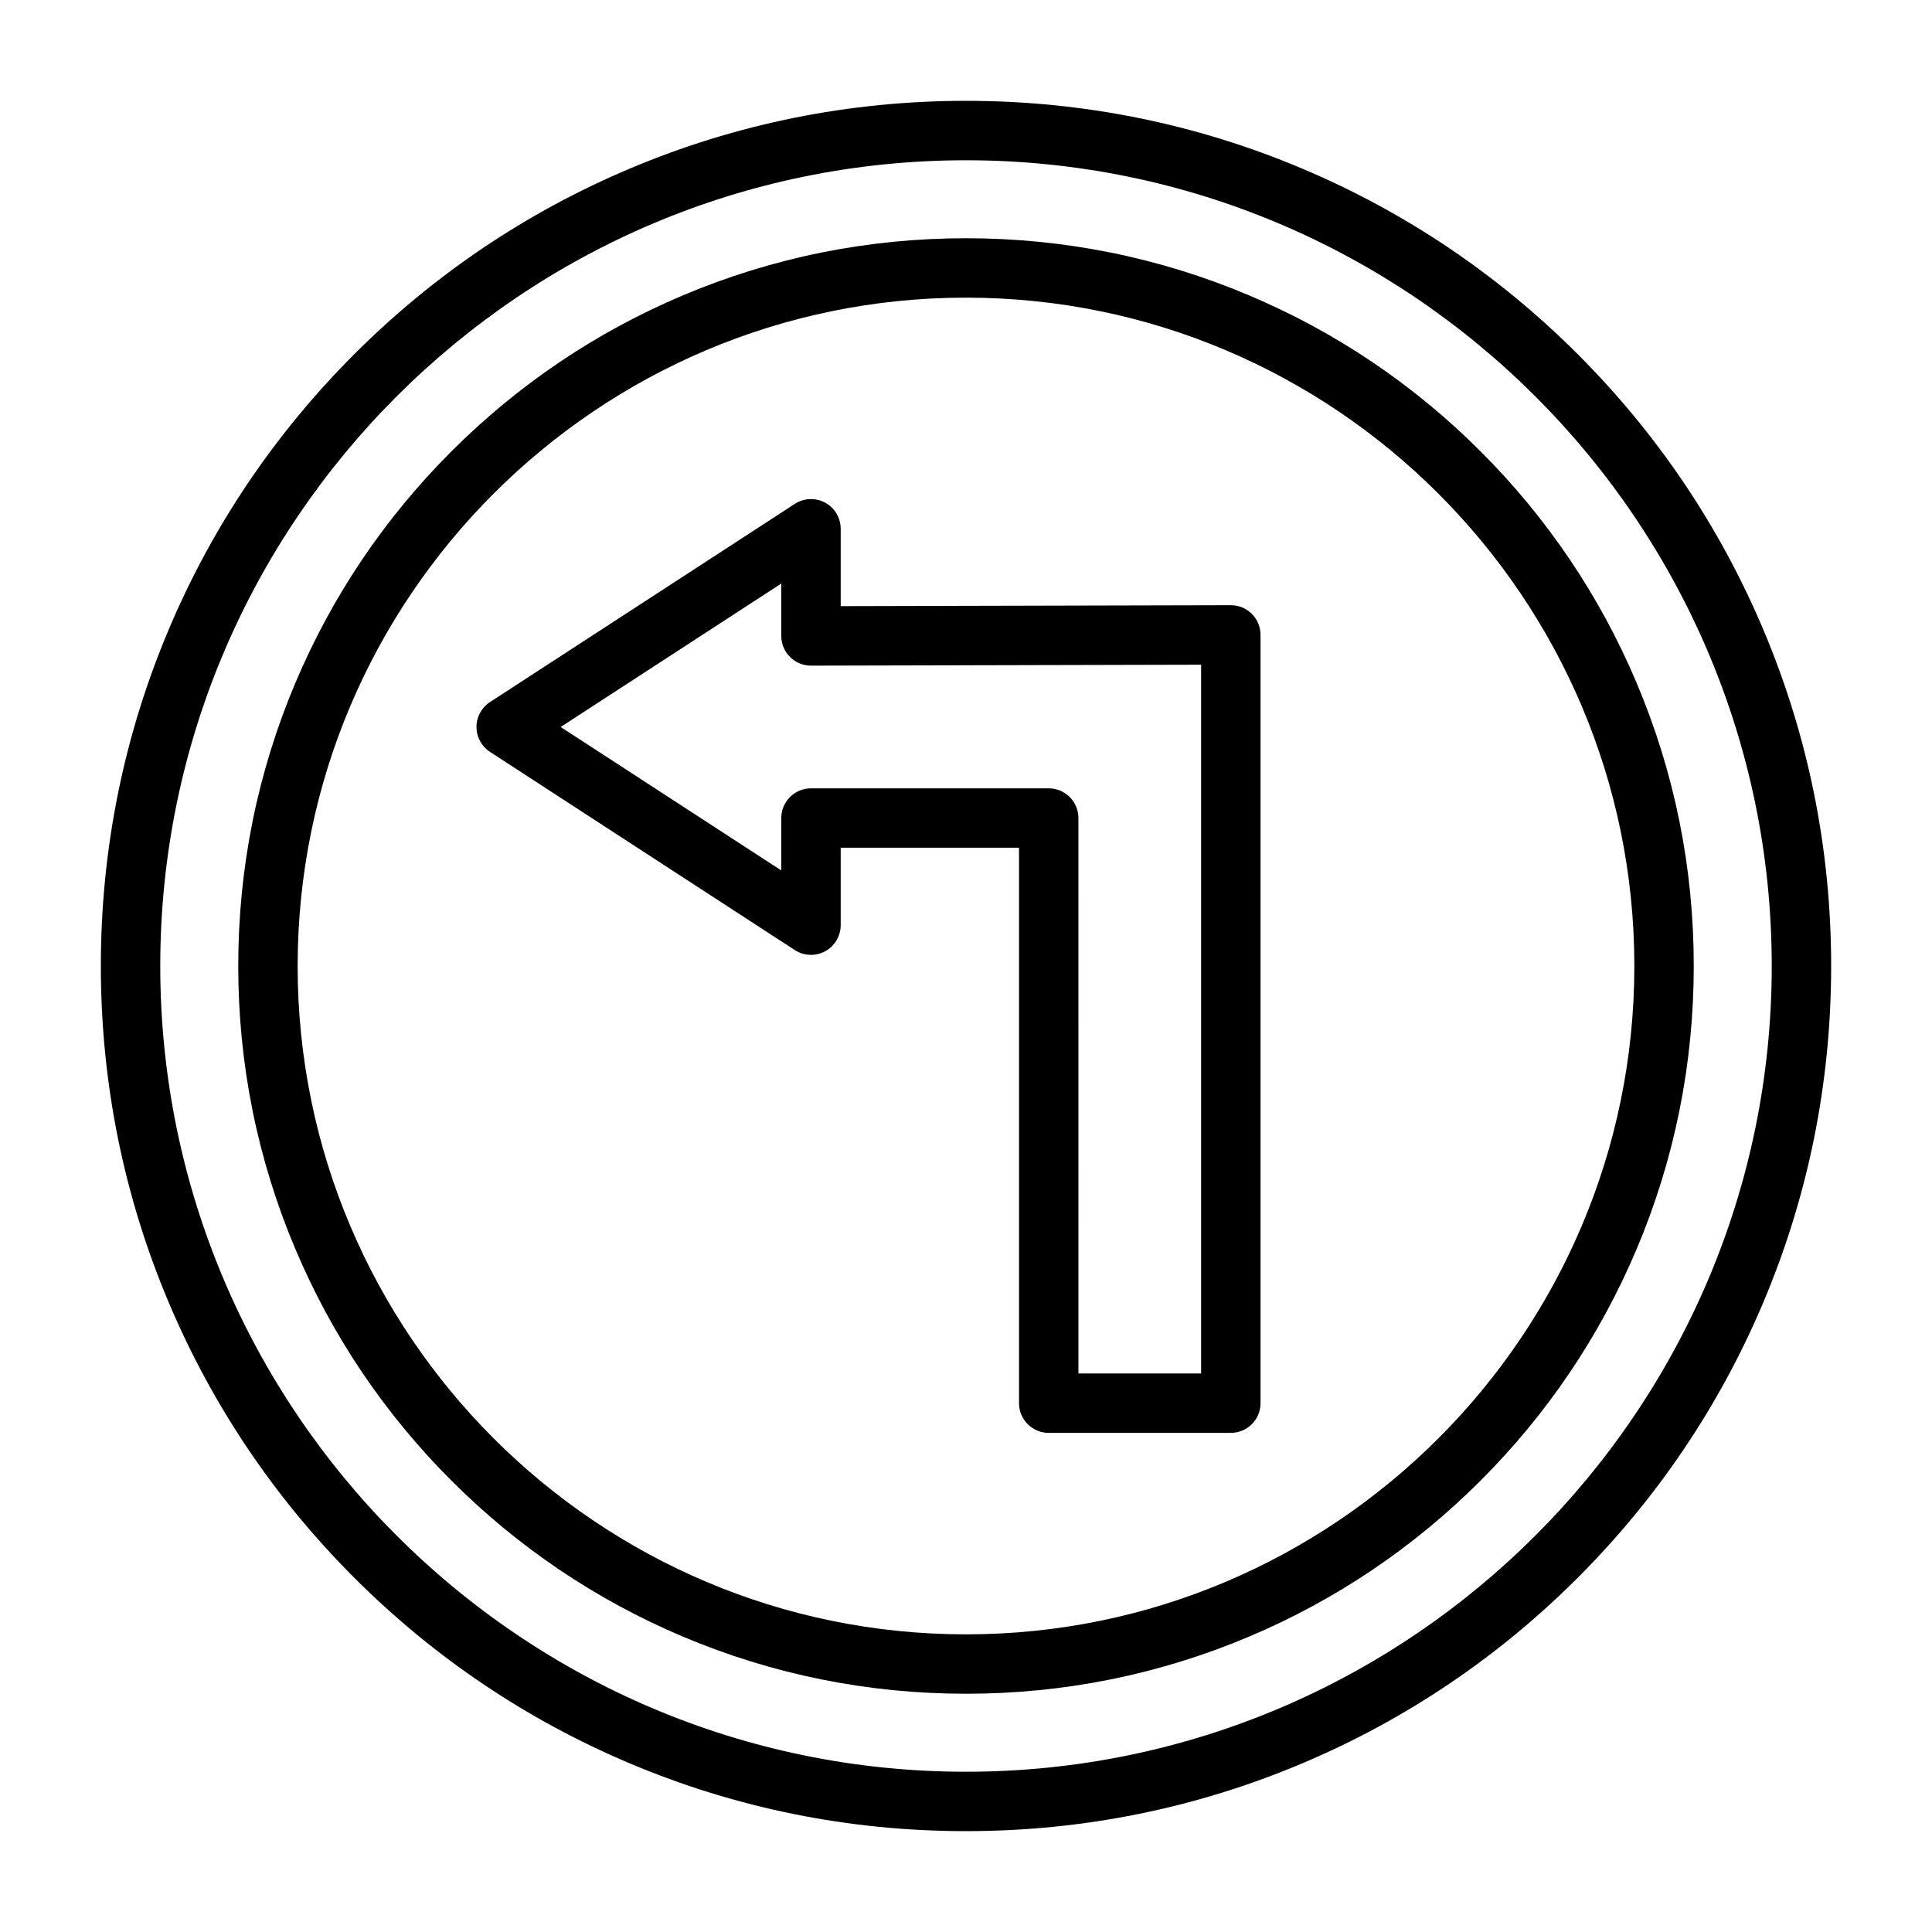
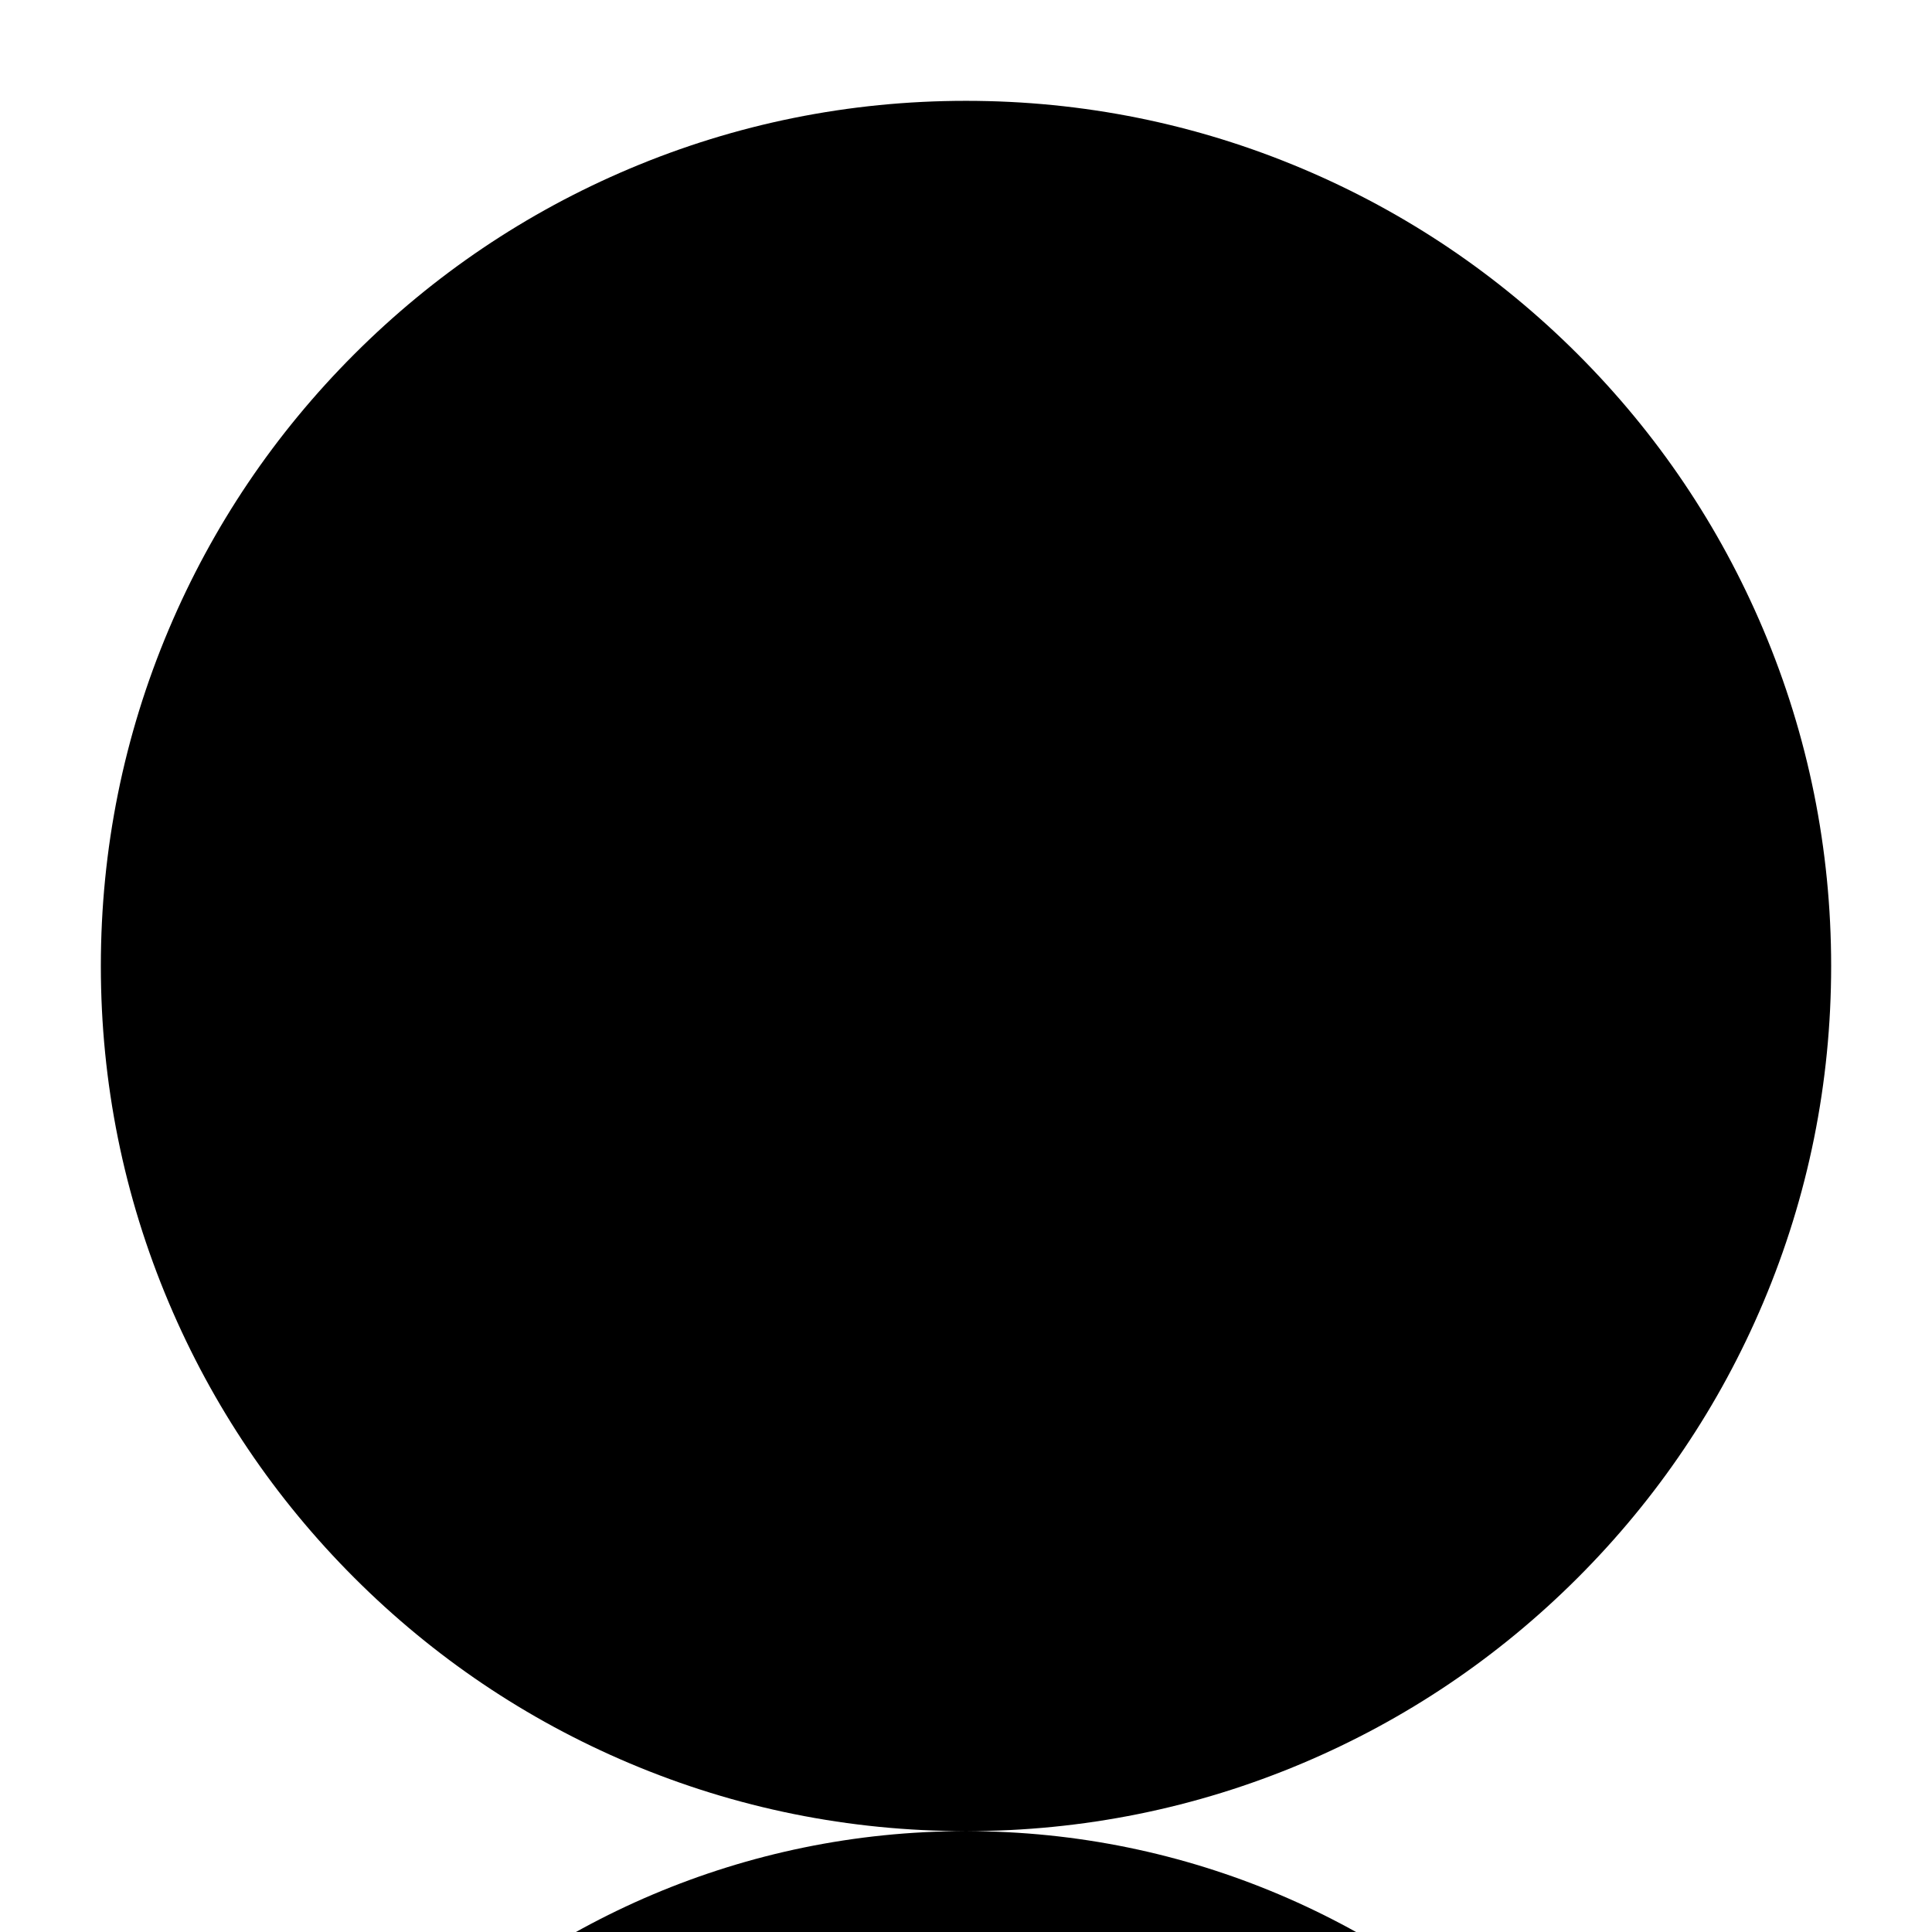
<svg xmlns="http://www.w3.org/2000/svg" fill="#000000" width="800px" height="800px" version="1.1" viewBox="144 144 512 512">
  <g>
-     <path d="m400 629.27c-30.949 0-60.977-6.062-89.246-18.02-27.301-11.547-51.82-28.078-72.875-49.133-21.055-21.055-37.582-45.57-49.133-72.875-11.957-28.27-18.02-58.297-18.02-89.246 0-30.949 6.062-60.977 18.02-89.246 11.547-27.301 28.078-51.82 49.133-72.875 21.055-21.055 45.57-37.582 72.875-49.133 28.27-11.957 58.297-18.02 89.246-18.02s60.977 6.062 89.246 18.02c27.301 11.547 51.82 28.078 72.875 49.133 21.055 21.055 37.582 45.57 49.133 72.875 11.957 28.27 18.02 58.297 18.02 89.246 0 30.949-6.062 60.977-18.02 89.246-11.547 27.301-28.078 51.82-49.133 72.875-21.055 21.055-45.57 37.582-72.875 49.133-28.273 11.957-58.301 18.02-89.246 18.02zm0-442.8c-117.74 0-213.53 95.789-213.53 213.53 0 117.74 95.789 213.53 213.53 213.53s213.53-95.789 213.53-213.53c0-117.74-95.789-213.53-213.53-213.53z" />
+     <path d="m400 629.27c-30.949 0-60.977-6.062-89.246-18.02-27.301-11.547-51.82-28.078-72.875-49.133-21.055-21.055-37.582-45.57-49.133-72.875-11.957-28.27-18.02-58.297-18.02-89.246 0-30.949 6.062-60.977 18.02-89.246 11.547-27.301 28.078-51.82 49.133-72.875 21.055-21.055 45.57-37.582 72.875-49.133 28.27-11.957 58.297-18.02 89.246-18.02s60.977 6.062 89.246 18.02c27.301 11.547 51.82 28.078 72.875 49.133 21.055 21.055 37.582 45.57 49.133 72.875 11.957 28.27 18.02 58.297 18.02 89.246 0 30.949-6.062 60.977-18.02 89.246-11.547 27.301-28.078 51.82-49.133 72.875-21.055 21.055-45.57 37.582-72.875 49.133-28.273 11.957-58.301 18.02-89.246 18.02zc-117.74 0-213.53 95.789-213.53 213.53 0 117.74 95.789 213.53 213.53 213.53s213.53-95.789 213.53-213.53c0-117.74-95.789-213.53-213.53-213.53z" />
    <path d="m400 592.86c-26.031 0-51.293-5.102-75.074-15.16-22.969-9.715-43.594-23.621-61.301-41.328-17.711-17.711-31.613-38.336-41.328-61.301-10.059-23.781-15.16-49.043-15.16-75.074s5.102-51.293 15.16-75.074c9.715-22.969 23.621-43.594 41.328-61.301 17.711-17.711 38.336-31.613 61.301-41.328 23.781-10.059 49.039-15.16 75.074-15.16 26.031 0 51.293 5.102 75.074 15.16 22.969 9.715 43.594 23.621 61.301 41.328 17.711 17.711 31.613 38.336 41.328 61.301 10.059 23.781 15.16 49.039 15.16 75.074 0 26.031-5.102 51.293-15.16 75.074-9.715 22.969-23.621 43.594-41.328 61.301-17.711 17.711-38.336 31.613-61.301 41.328-23.785 10.059-49.043 15.16-75.074 15.16zm0-369.98c-97.664 0-177.12 79.457-177.12 177.12s79.457 177.12 177.12 177.12 177.12-79.457 177.12-177.12c-0.004-97.664-79.457-177.12-177.12-177.12z" />
-     <path d="m470.18 523.73h-48.258c-4.348 0-7.871-3.523-7.871-7.871v-147.2h-47.258v20.52c0 2.887-1.582 5.543-4.117 6.918-2.539 1.375-5.625 1.254-8.047-0.32l-80.777-52.52c-2.234-1.453-3.582-3.934-3.582-6.602 0-2.664 1.348-5.148 3.582-6.602l80.777-52.52c2.422-1.574 5.508-1.695 8.047-0.32 2.539 1.375 4.117 4.031 4.117 6.918v20.5l103.37-0.25h0.02c2.086 0 4.082 0.828 5.559 2.297 1.48 1.477 2.312 3.481 2.312 5.574v203.59c0.004 4.352-3.523 7.879-7.871 7.879zm-40.383-15.746h32.516l-0.004-187.83-103.37 0.25h-0.02c-2.086 0-4.082-0.828-5.559-2.297-1.48-1.477-2.312-3.481-2.312-5.574v-13.883l-58.465 38.012 58.465 38.012v-13.883c0-4.348 3.523-7.871 7.871-7.871h63c4.348 0 7.871 3.523 7.871 7.871z" />
  </g>
</svg>